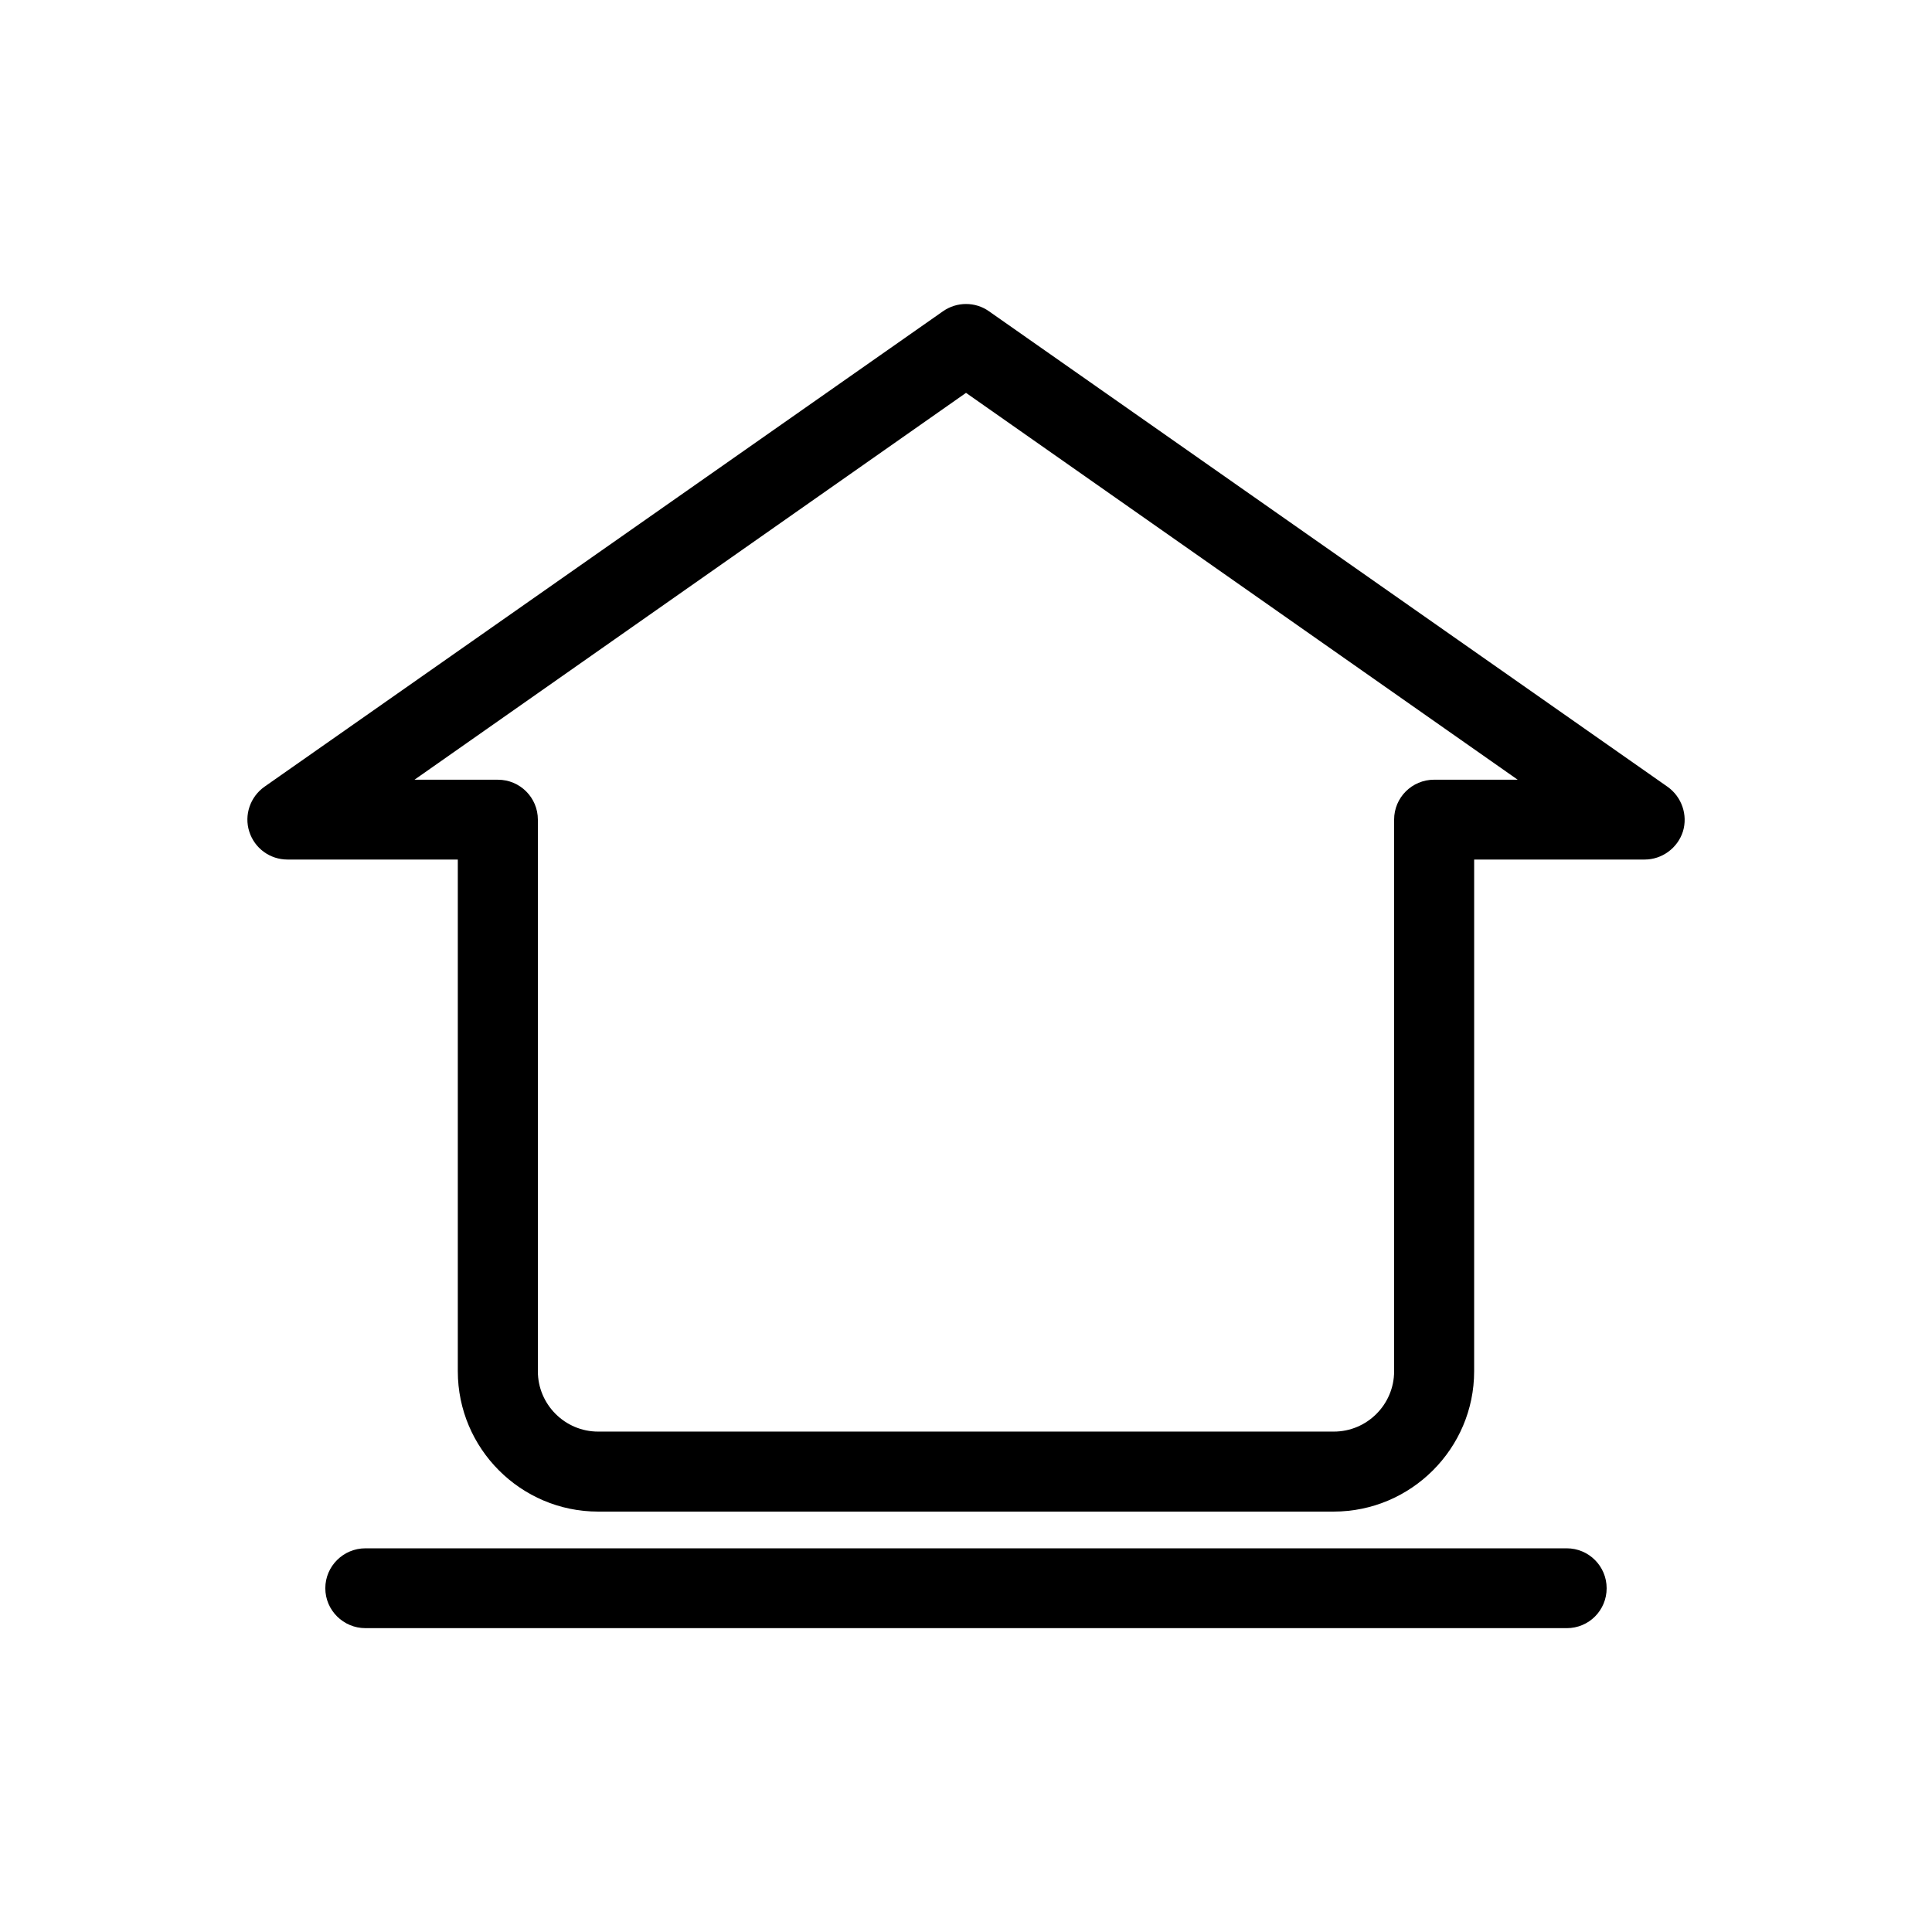
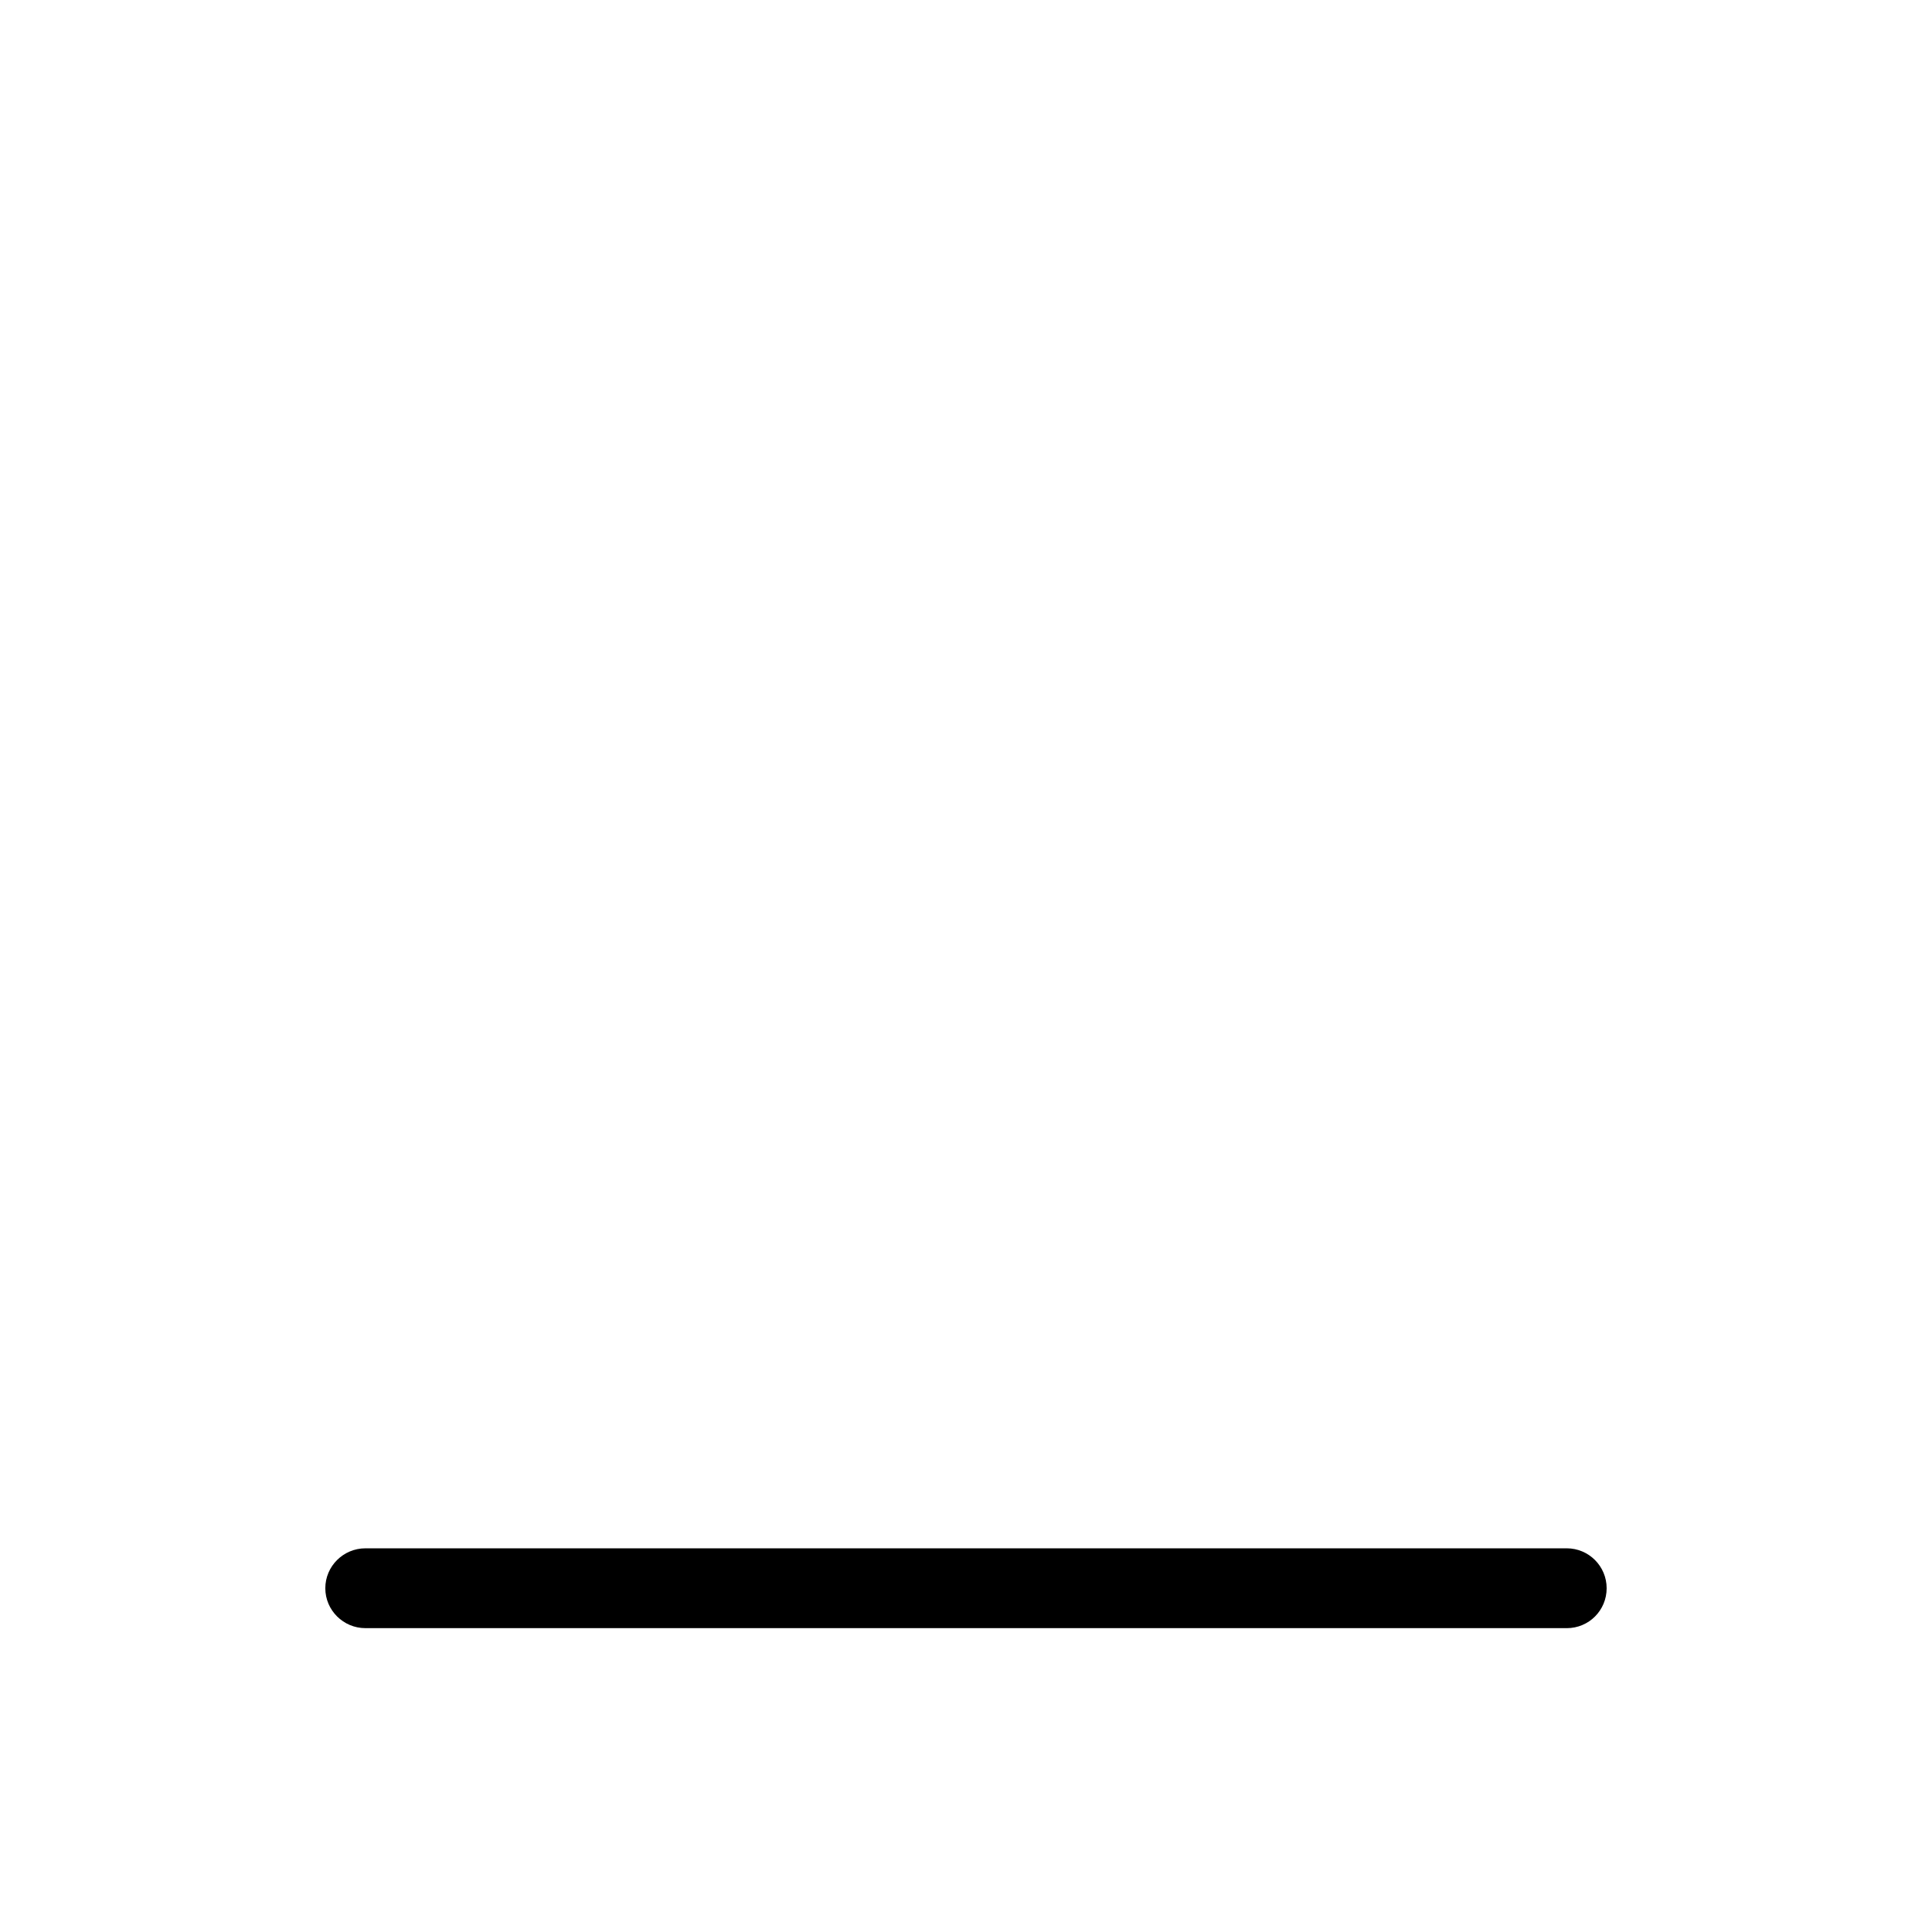
<svg xmlns="http://www.w3.org/2000/svg" fill="#000000" width="800px" height="800px" version="1.1" viewBox="144 144 512 512">
  <g>
-     <path d="m585.9 352.49-179.81-126c-3.629-2.57-8.516-2.57-12.191 0l-179.81 126c-3.781 2.672-5.441 7.508-4.031 11.891 1.41 4.434 5.492 7.406 10.125 7.406h45.141v135.62c0 20.453 16.676 37.18 37.18 37.18h194.93c20.504 0 37.23-16.727 37.23-37.18l0.004-135.62h45.191c4.586 0 8.715-3.023 10.125-7.406 1.359-4.383-0.301-9.219-4.082-11.891zm-61.816-1.863c-5.894 0-10.629 4.734-10.629 10.578v146.21c0 8.766-7.152 15.973-15.973 15.973h-194.97c-8.816 0-15.973-7.203-15.973-15.973v-146.2c0-5.844-4.734-10.578-10.578-10.578l-22.117-0.004 146.16-102.52 146.2 102.52z" />
    <path d="m559.2 554.32h-318.36c-5.844 0-10.629 4.734-10.629 10.578s4.785 10.578 10.629 10.578l318.36 0.004c5.894 0 10.578-4.734 10.578-10.578 0-5.848-4.734-10.582-10.578-10.582z" />
  </g>
</svg>